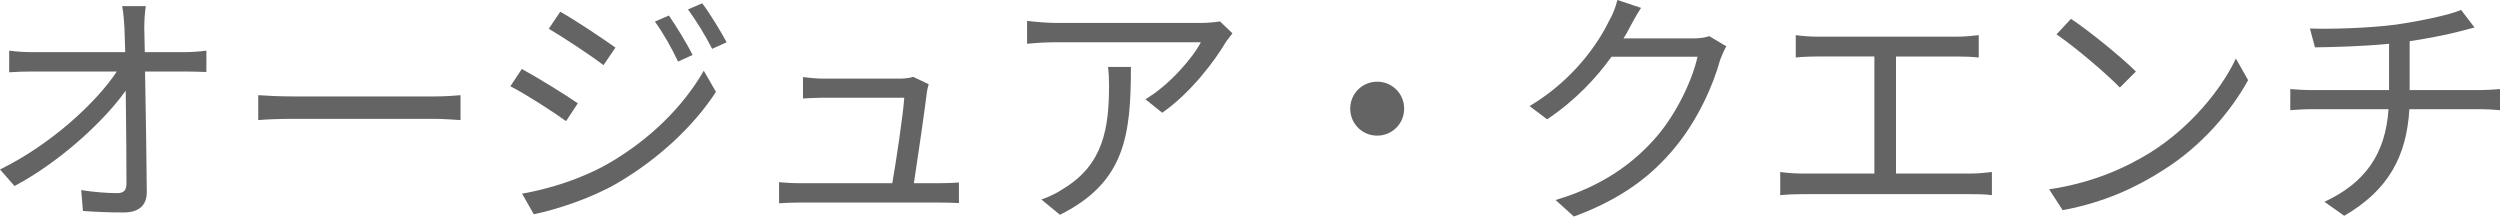
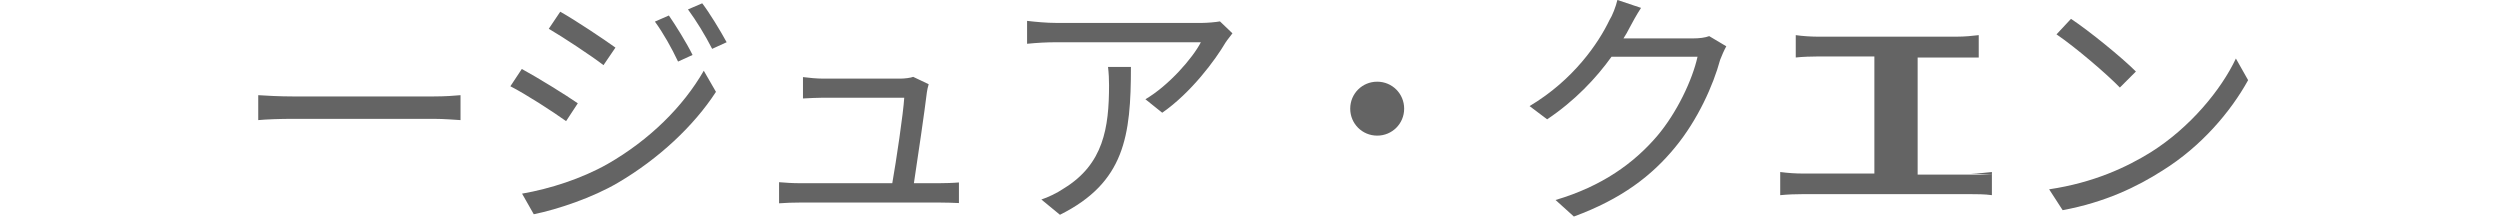
<svg xmlns="http://www.w3.org/2000/svg" enable-background="new 0 0 108.088 9.362" height="9.362" viewBox="0 0 108.088 9.362" width="108.088">
  <g fill="#646464">
-     <path d="m7.987 2.255c.286 0 .715-.033.936-.066v.924c-.254-.01-.639-.021-.902-.021h-1.75c.032 1.65.065 3.839.076 5.214 0 .572-.341.88-1.001.88-.561 0-1.221-.022-1.76-.066l-.076-.902c.528.088 1.143.132 1.551.132.319 0 .407-.143.407-.44 0-.88-.011-2.519-.033-3.994-.914 1.299-2.838 3.081-4.808 4.126l-.627-.715c2.223-1.089 4.181-2.916 5.05-4.235h-3.631c-.362 0-.682.011-1.022.033v-.936c.318.044.671.066 1.012.066h4.005c-.012-.44-.023-.814-.034-1.067-.023-.264-.033-.605-.099-.924h1.022c-.043.308-.065.616-.065.924l.022 1.067z" />
    <path d="m11.165 4.115c.33.022.913.055 1.529.055h6.029c.55 0 .945-.033 1.188-.055v1.078c-.22-.011-.682-.055-1.177-.055h-6.04c-.605 0-1.188.022-1.529.055z" />
    <path d="m24.981 4.467-.506.77c-.55-.396-1.738-1.166-2.409-1.507l.495-.748c.649.351 1.936 1.143 2.42 1.485zm1.277 2.629c1.826-1.045 3.278-2.486 4.17-4.038l.527.913c-.957 1.474-2.475 2.894-4.235 3.928-1.101.649-2.618 1.155-3.642 1.364l-.506-.891c1.21-.209 2.574-.649 3.686-1.276zm.351-5.038-.517.759c-.528-.407-1.728-1.199-2.365-1.573l.495-.737c.649.362 1.915 1.209 2.387 1.551zm3.334.318-.627.286c-.275-.583-.639-1.232-1.001-1.728l.604-.264c.276.397.771 1.189 1.024 1.706zm1.474-.55-.627.286c-.297-.583-.682-1.21-1.045-1.705l.616-.264c.297.385.782 1.177 1.056 1.683z" />
    <path d="m40.591 7.921c.242 0 .639-.011.869-.033v.891c-.197-.011-.604-.022-.836-.022h-6.028c-.342 0-.595.011-.913.033v-.913c.264.022.571.044.913.044h3.982c.165-.924.483-3.069.517-3.697h-3.498c-.319 0-.605.022-.88.033v-.924c.264.033.594.066.869.066h3.344c.177 0 .451-.033.551-.077l.671.319c-.033.11-.066.253-.077.341-.088.748-.407 2.926-.562 3.938h1.078z" />
    <path d="m53.285 1.441c-.077.11-.22.275-.297.396-.439.748-1.485 2.167-2.739 3.037l-.727-.583c1.013-.594 2.047-1.782 2.398-2.464h-6.26c-.407 0-.813.022-1.254.066v-.99c.385.044.847.088 1.254.088h6.315c.209 0 .604-.033.77-.066zm-4.389 1.453c0 2.981-.264 4.995-3.069 6.392l-.803-.66c.297-.099.671-.275.979-.484 1.706-1.045 1.947-2.618 1.947-4.456 0-.264-.011-.506-.044-.792z" />
    <path d="m59.543 3.532c.648 0 1.166.517 1.166 1.166s-.518 1.166-1.166 1.166-1.166-.517-1.166-1.166.518-1.166 1.166-1.166z" />
    <path d="m74.637 2.002c-.088.154-.199.407-.266.583-.297 1.1-.967 2.597-1.947 3.785-1 1.221-2.311 2.233-4.377 2.992l-.793-.715c2.014-.594 3.389-1.595 4.389-2.761.859-1.012 1.529-2.432 1.75-3.433h-3.719c-.66.924-1.584 1.903-2.783 2.706l-.76-.572c1.904-1.133 2.982-2.729 3.455-3.719.122-.186.276-.582.342-.868l1.023.341c-.188.286-.387.649-.496.858-.076.154-.164.308-.264.462h2.992c.297 0 .539-.033.715-.099z" />
-     <path d="m85.208 7.503c.33 0 .627-.033.912-.066v1.001c-.297-.044-.691-.044-.912-.044h-7.271c-.297 0-.627.011-.969.044v-1.001c.33.044.672.066.969.066h3.102v-5.061h-2.475c-.209 0-.65.011-.924.044v-.967c.285.044.703.066.924.066h6.051c.33 0 .67-.033.936-.066v.968c-.275-.033-.629-.044-.936-.044h-2.641v5.061h3.234z" />
+     <path d="m85.208 7.503c.33 0 .627-.033.912-.066v1.001c-.297-.044-.691-.044-.912-.044h-7.271c-.297 0-.627.011-.969.044v-1.001c.33.044.672.066.969.066h3.102v-5.061h-2.475c-.209 0-.65.011-.924.044v-.967c.285.044.703.066.924.066h6.051c.33 0 .67-.033.936-.066v.968h-2.641v5.061h3.234z" />
    <path d="m92.995 6.579c1.695-1.067 3.037-2.695 3.674-4.049l.529.936c-.76 1.375-2.035 2.871-3.697 3.905-1.1.704-2.486 1.375-4.322 1.716l-.584-.902c1.925-.286 3.355-.957 4.4-1.606zm-.649-3.487-.693.693c-.551-.572-1.926-1.749-2.74-2.299l.627-.671c.781.517 2.189 1.661 2.806 2.277z" />
-     <path d="m107.219 3.895c.24 0 .637-.022.869-.044v.913c-.242-.022-.572-.044-.848-.044h-3.07c-.121 2.058-.924 3.51-2.816 4.61l-.857-.605c1.727-.803 2.641-2.036 2.771-4.005h-3.268c-.352 0-.725.022-.979.044v-.913c.242.022.627.044.957.044h3.313v-2.002c-1.111.11-2.355.143-3.203.154l-.218-.815c.836.033 2.508-.011 3.695-.165 1.002-.143 2.301-.407 2.84-.638l.582.759-.627.165c-.539.143-1.387.308-2.178.429v2.112h3.037z" />
  </g>
</svg>